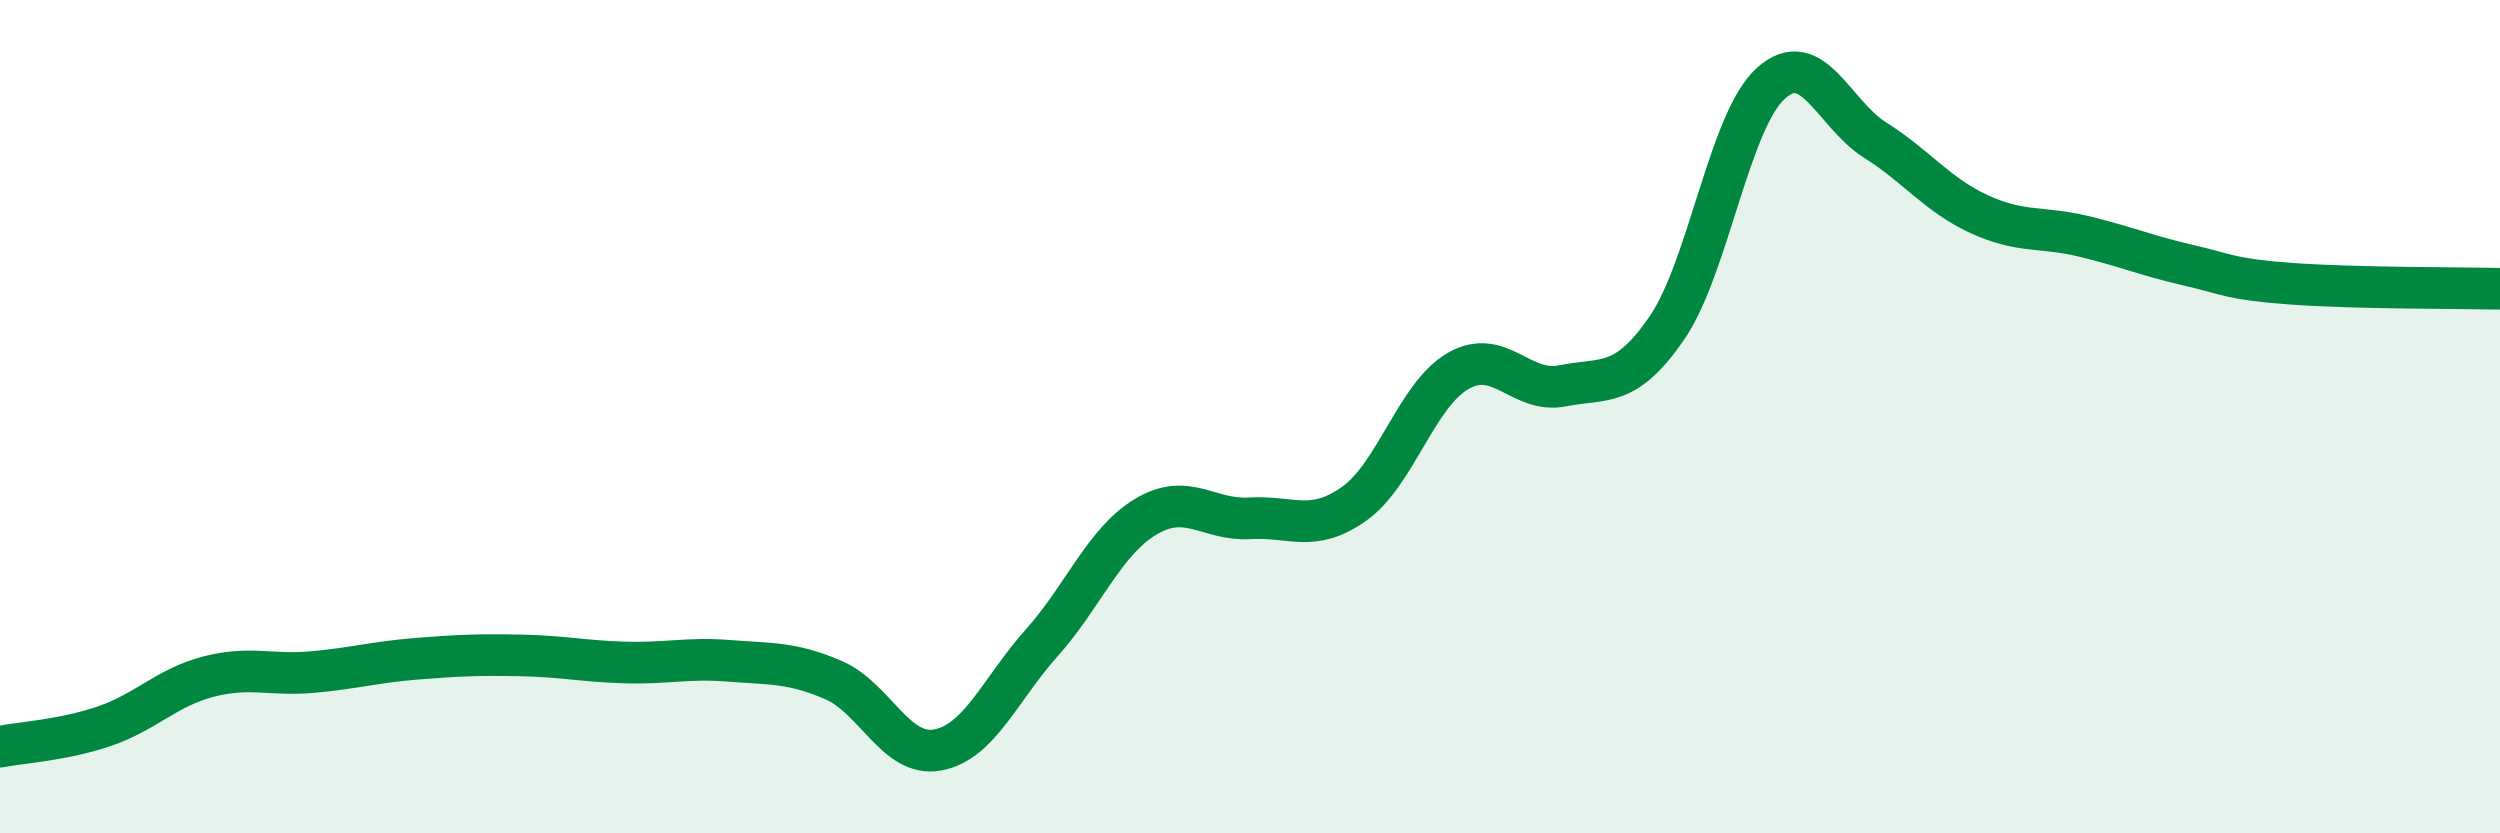
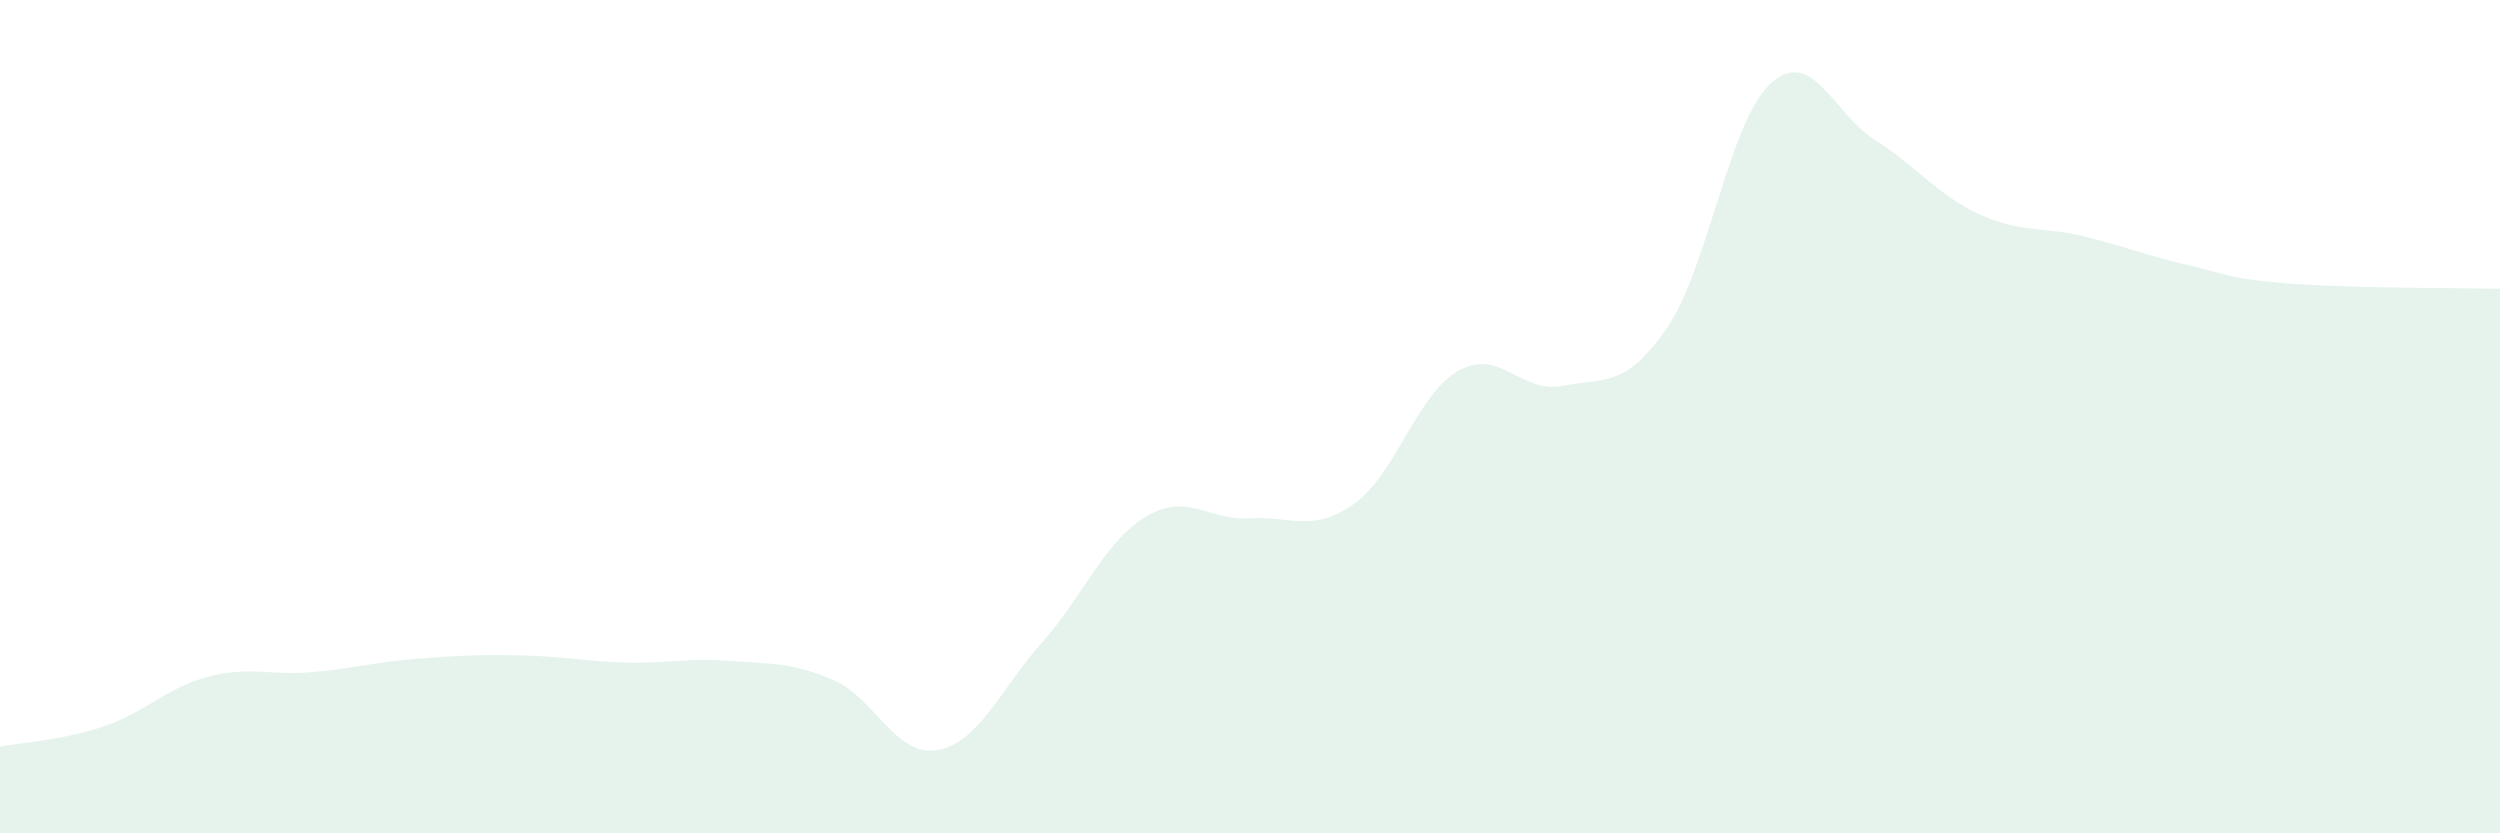
<svg xmlns="http://www.w3.org/2000/svg" width="60" height="20" viewBox="0 0 60 20">
  <path d="M 0,17.92 C 0.5,17.82 1.5,17.77 2.5,17.43 C 3.5,17.09 4,16.5 5,16.24 C 6,15.98 6.5,16.22 7.5,16.13 C 8.5,16.04 9,15.89 10,15.81 C 11,15.73 11.5,15.71 12.5,15.73 C 13.5,15.75 14,15.87 15,15.9 C 16,15.93 16.5,15.78 17.5,15.86 C 18.5,15.94 19,15.89 20,16.32 C 21,16.75 21.5,18.18 22.5,18 C 23.5,17.82 24,16.55 25,15.43 C 26,14.31 26.5,13 27.5,12.4 C 28.5,11.8 29,12.5 30,12.44 C 31,12.38 31.5,12.8 32.5,12.09 C 33.5,11.38 34,9.47 35,8.9 C 36,8.33 36.5,9.46 37.5,9.26 C 38.5,9.06 39,9.33 40,7.88 C 41,6.43 41.5,2.9 42.5,2 C 43.5,1.1 44,2.73 45,3.36 C 46,3.99 46.5,4.68 47.5,5.14 C 48.5,5.6 49,5.43 50,5.67 C 51,5.91 51.5,6.13 52.5,6.36 C 53.5,6.59 53.5,6.7 55,6.81 C 56.5,6.92 59,6.91 60,6.93L60 20L0 20Z" fill="#008740" opacity="0.1" stroke-linecap="round" stroke-linejoin="round" />
-   <path d="M 0,17.92 C 0.5,17.82 1.5,17.77 2.5,17.43 C 3.5,17.09 4,16.5 5,16.24 C 6,15.98 6.5,16.22 7.5,16.13 C 8.5,16.04 9,15.89 10,15.81 C 11,15.73 11.5,15.71 12.5,15.73 C 13.5,15.75 14,15.87 15,15.9 C 16,15.93 16.5,15.78 17.5,15.86 C 18.5,15.94 19,15.89 20,16.32 C 21,16.75 21.5,18.18 22.5,18 C 23.5,17.82 24,16.55 25,15.43 C 26,14.31 26.5,13 27.5,12.4 C 28.5,11.8 29,12.5 30,12.44 C 31,12.38 31.5,12.8 32.5,12.09 C 33.5,11.38 34,9.47 35,8.9 C 36,8.33 36.5,9.46 37.5,9.26 C 38.5,9.06 39,9.33 40,7.88 C 41,6.43 41.5,2.9 42.5,2 C 43.5,1.1 44,2.73 45,3.36 C 46,3.99 46.5,4.68 47.5,5.14 C 48.5,5.6 49,5.43 50,5.67 C 51,5.91 51.5,6.13 52.5,6.36 C 53.5,6.59 53.5,6.7 55,6.81 C 56.5,6.92 59,6.91 60,6.93" stroke="#008740" stroke-width="1" fill="none" stroke-linecap="round" stroke-linejoin="round" />
</svg>